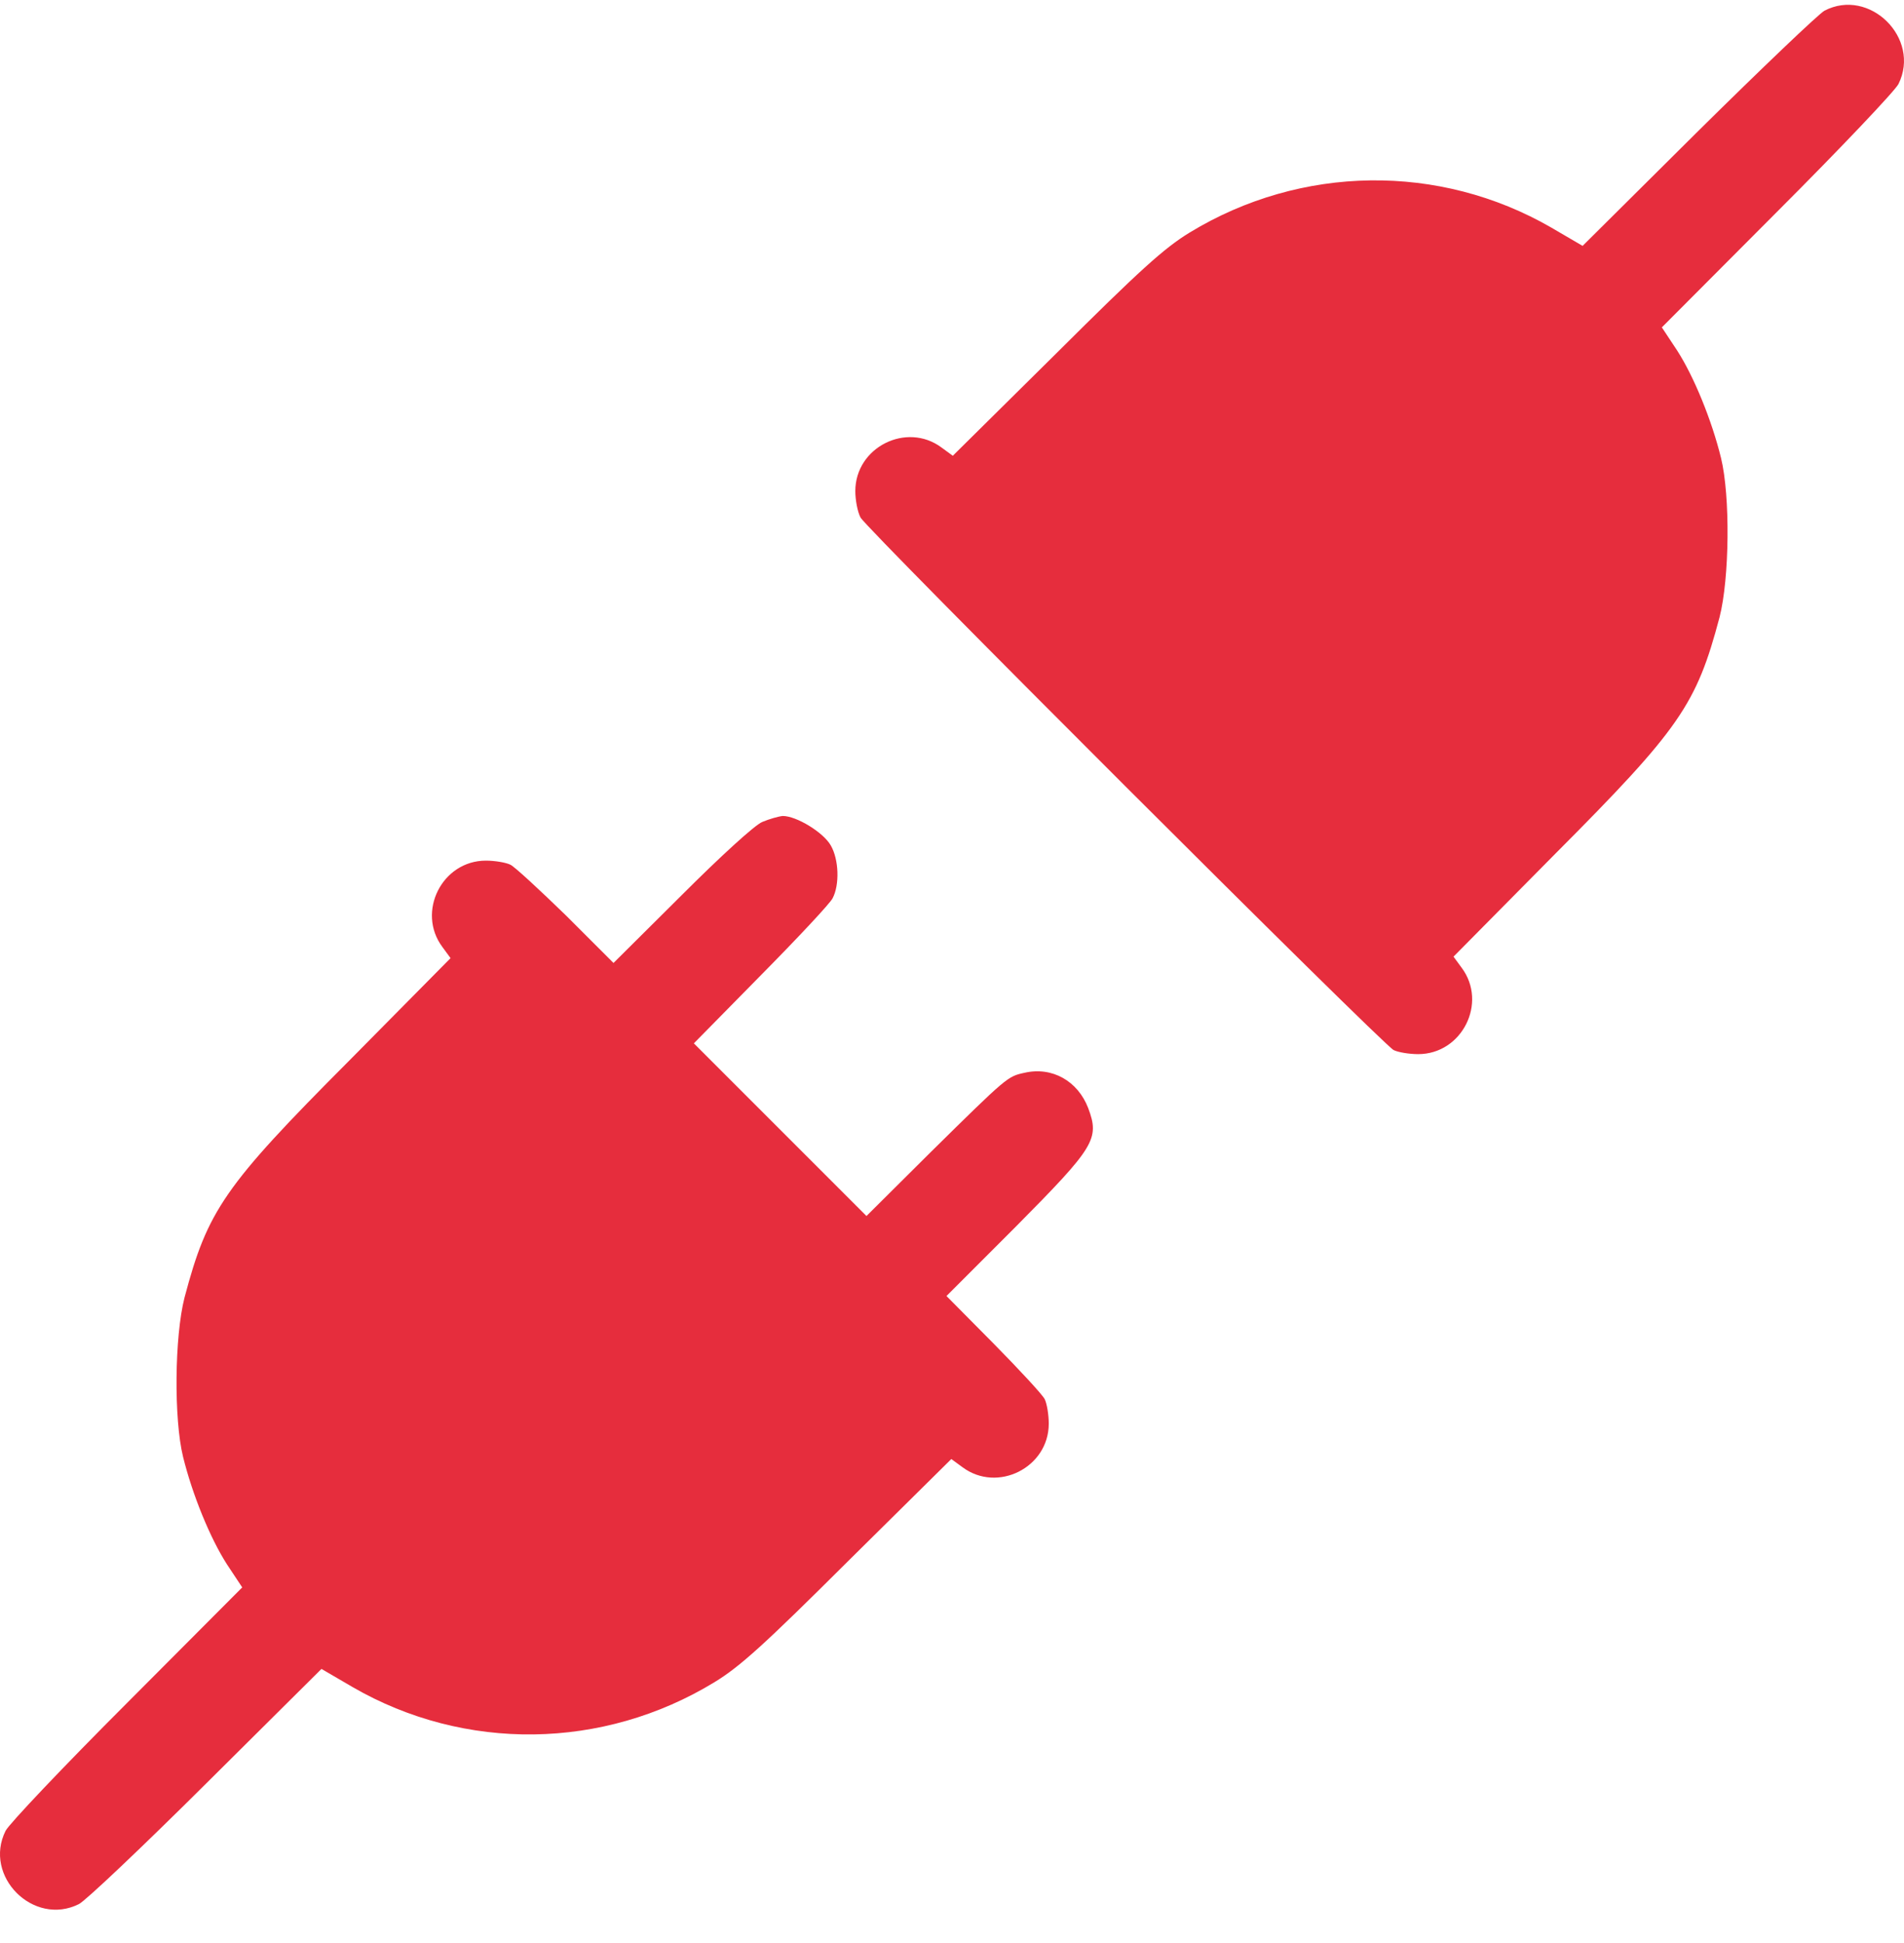
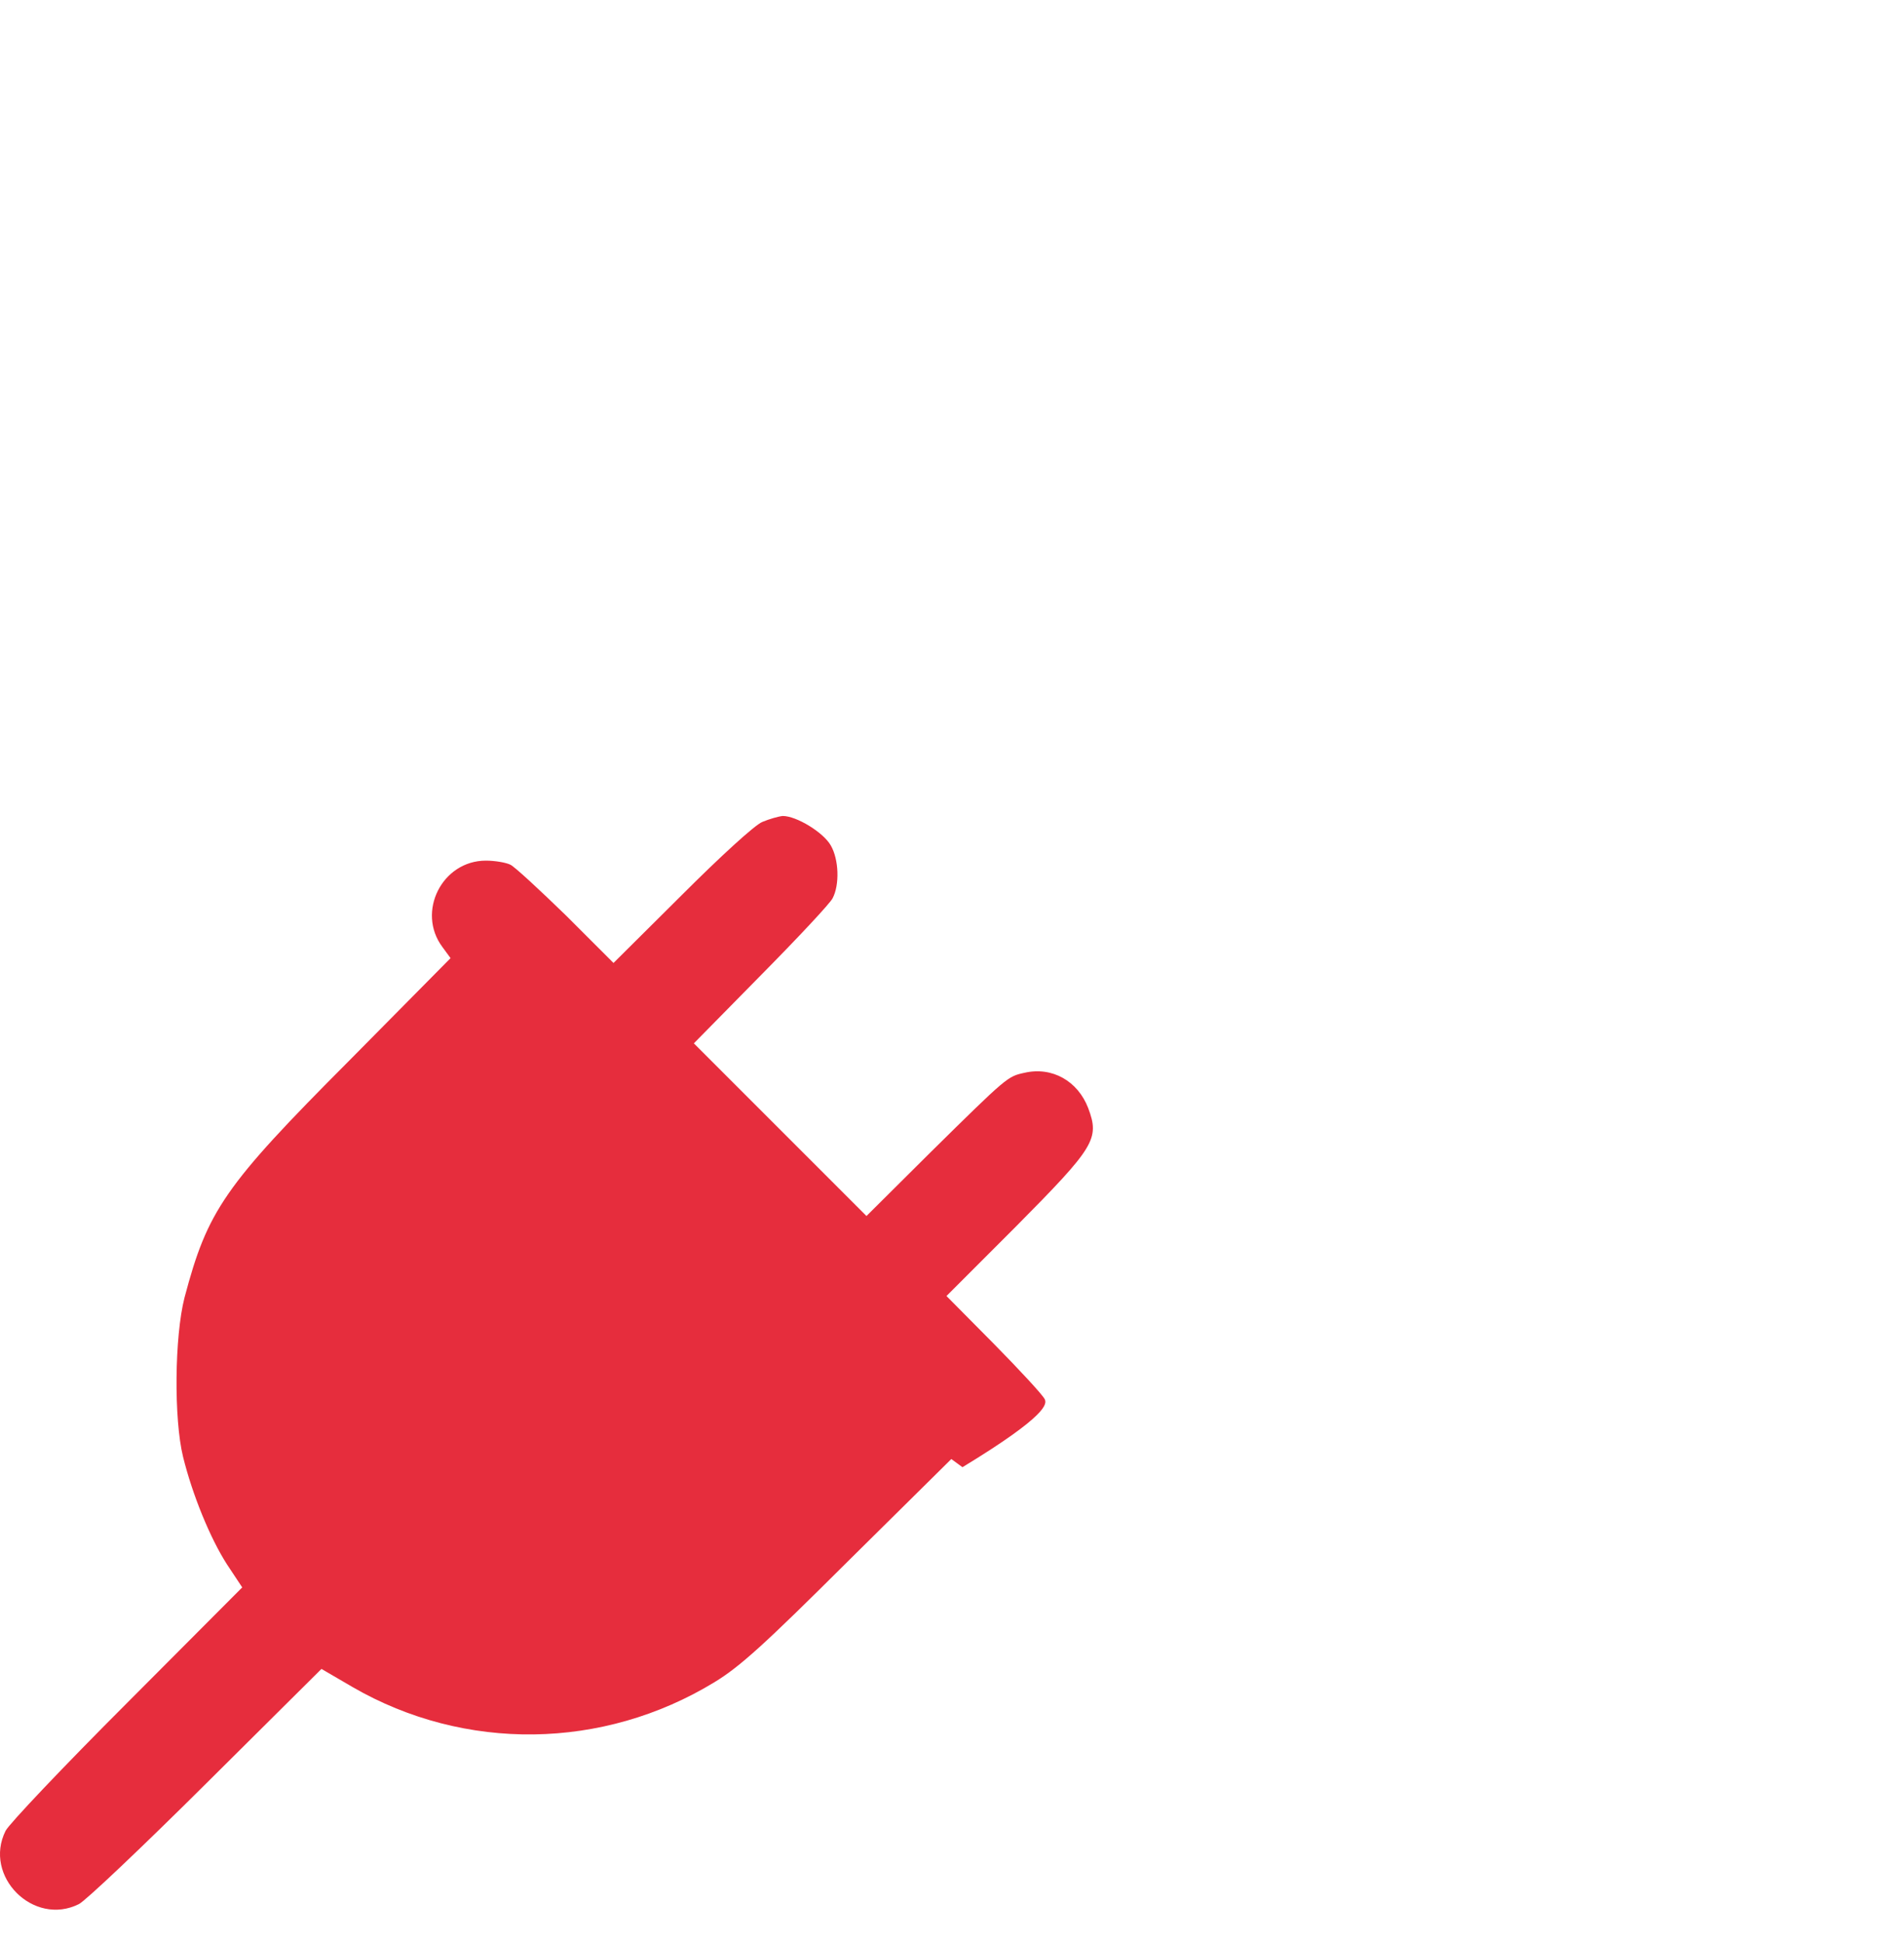
<svg xmlns="http://www.w3.org/2000/svg" width="50" height="51" viewBox="0 0 50 51" fill="none">
-   <path d="M47.911 0.281C47.754 0.369 46.26 1.795 44.589 3.446L41.56 6.454L40.74 5.975C37.799 4.276 34.165 4.325 31.244 6.102C30.57 6.513 29.935 7.089 27.727 9.287L25.021 11.963L24.727 11.748C23.809 11.064 22.461 11.738 22.461 12.891C22.461 13.125 22.52 13.438 22.598 13.584C22.774 13.907 36.295 27.406 36.597 27.562C36.715 27.621 37.008 27.669 37.242 27.669C38.395 27.669 39.069 26.322 38.385 25.403L38.17 25.11L40.847 22.405C44.12 19.123 44.55 18.488 45.156 16.202C45.419 15.177 45.439 13.018 45.195 12.022C44.951 11.025 44.482 9.882 44.042 9.199L43.641 8.593L46.67 5.555C48.341 3.885 49.767 2.381 49.855 2.205C50.451 1.004 49.093 -0.335 47.911 0.281Z" fill="#E62D3D" />
-   <path d="M20.019 21.574C19.823 21.652 18.915 22.483 17.899 23.499L16.111 25.276L14.87 24.036C14.176 23.362 13.522 22.756 13.405 22.698C13.287 22.639 12.994 22.59 12.76 22.59C11.607 22.59 10.933 23.938 11.617 24.856L11.832 25.149L9.155 27.855C5.882 31.137 5.452 31.772 4.846 34.057C4.583 35.083 4.563 37.242 4.807 38.238C5.052 39.234 5.52 40.377 5.96 41.061L6.361 41.666L3.332 44.704C1.661 46.374 0.235 47.879 0.147 48.055C-0.449 49.246 0.88 50.575 2.072 49.979C2.248 49.891 3.752 48.465 5.413 46.814L8.442 43.806L9.262 44.284C12.203 45.984 15.837 45.935 18.758 44.157C19.432 43.747 20.067 43.171 22.275 40.973L24.982 38.297L25.275 38.511C26.193 39.195 27.541 38.521 27.541 37.369C27.541 37.134 27.492 36.841 27.434 36.724C27.375 36.607 26.769 35.952 26.095 35.269L24.855 34.018L26.681 32.192C28.753 30.102 28.88 29.896 28.577 29.086C28.303 28.373 27.629 27.992 26.906 28.158C26.457 28.255 26.457 28.255 24.434 30.248L22.754 31.918L20.488 29.652L18.221 27.386L19.98 25.599C20.956 24.612 21.806 23.704 21.865 23.577C22.051 23.225 22.031 22.561 21.816 22.19C21.621 21.848 20.917 21.418 20.556 21.418C20.448 21.428 20.204 21.496 20.019 21.574Z" fill="#E62D3D" />
+   <path d="M20.019 21.574C19.823 21.652 18.915 22.483 17.899 23.499L16.111 25.276L14.87 24.036C14.176 23.362 13.522 22.756 13.405 22.698C13.287 22.639 12.994 22.59 12.76 22.59C11.607 22.59 10.933 23.938 11.617 24.856L11.832 25.149L9.155 27.855C5.882 31.137 5.452 31.772 4.846 34.057C4.583 35.083 4.563 37.242 4.807 38.238C5.052 39.234 5.52 40.377 5.96 41.061L6.361 41.666L3.332 44.704C1.661 46.374 0.235 47.879 0.147 48.055C-0.449 49.246 0.88 50.575 2.072 49.979C2.248 49.891 3.752 48.465 5.413 46.814L8.442 43.806L9.262 44.284C12.203 45.984 15.837 45.935 18.758 44.157C19.432 43.747 20.067 43.171 22.275 40.973L24.982 38.297L25.275 38.511C27.541 37.134 27.492 36.841 27.434 36.724C27.375 36.607 26.769 35.952 26.095 35.269L24.855 34.018L26.681 32.192C28.753 30.102 28.88 29.896 28.577 29.086C28.303 28.373 27.629 27.992 26.906 28.158C26.457 28.255 26.457 28.255 24.434 30.248L22.754 31.918L20.488 29.652L18.221 27.386L19.98 25.599C20.956 24.612 21.806 23.704 21.865 23.577C22.051 23.225 22.031 22.561 21.816 22.19C21.621 21.848 20.917 21.418 20.556 21.418C20.448 21.428 20.204 21.496 20.019 21.574Z" fill="#E62D3D" />
</svg>